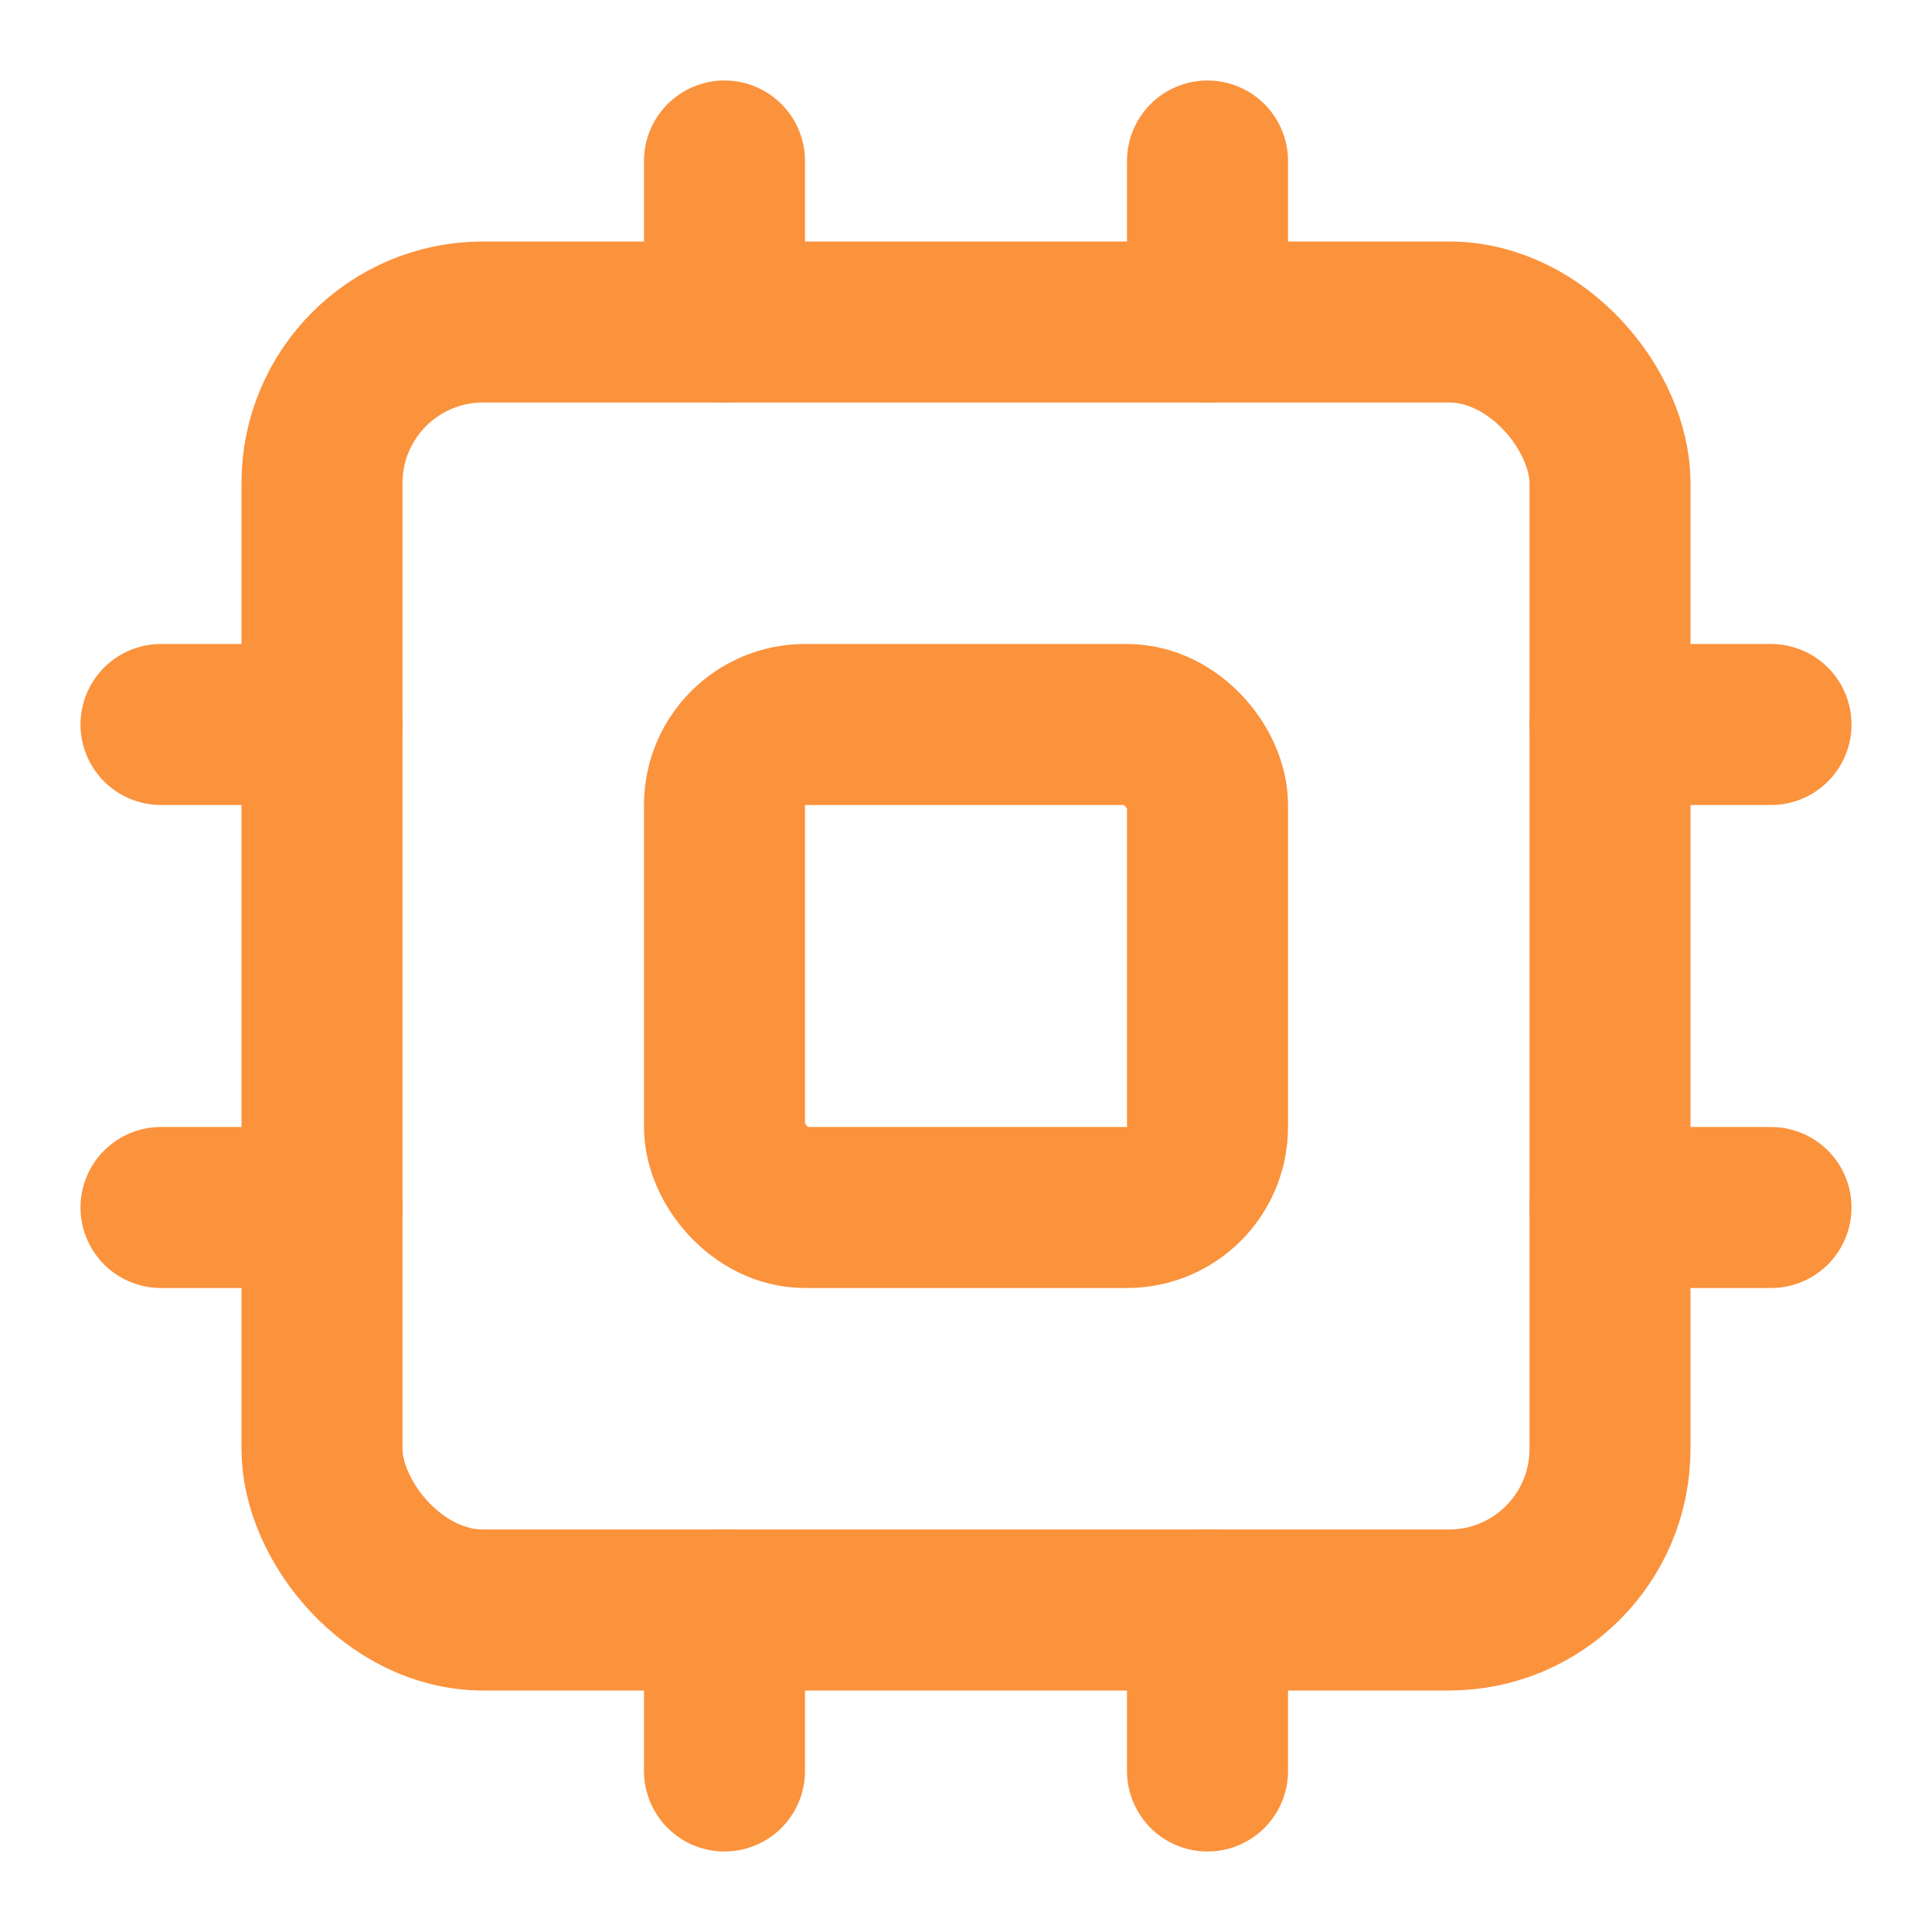
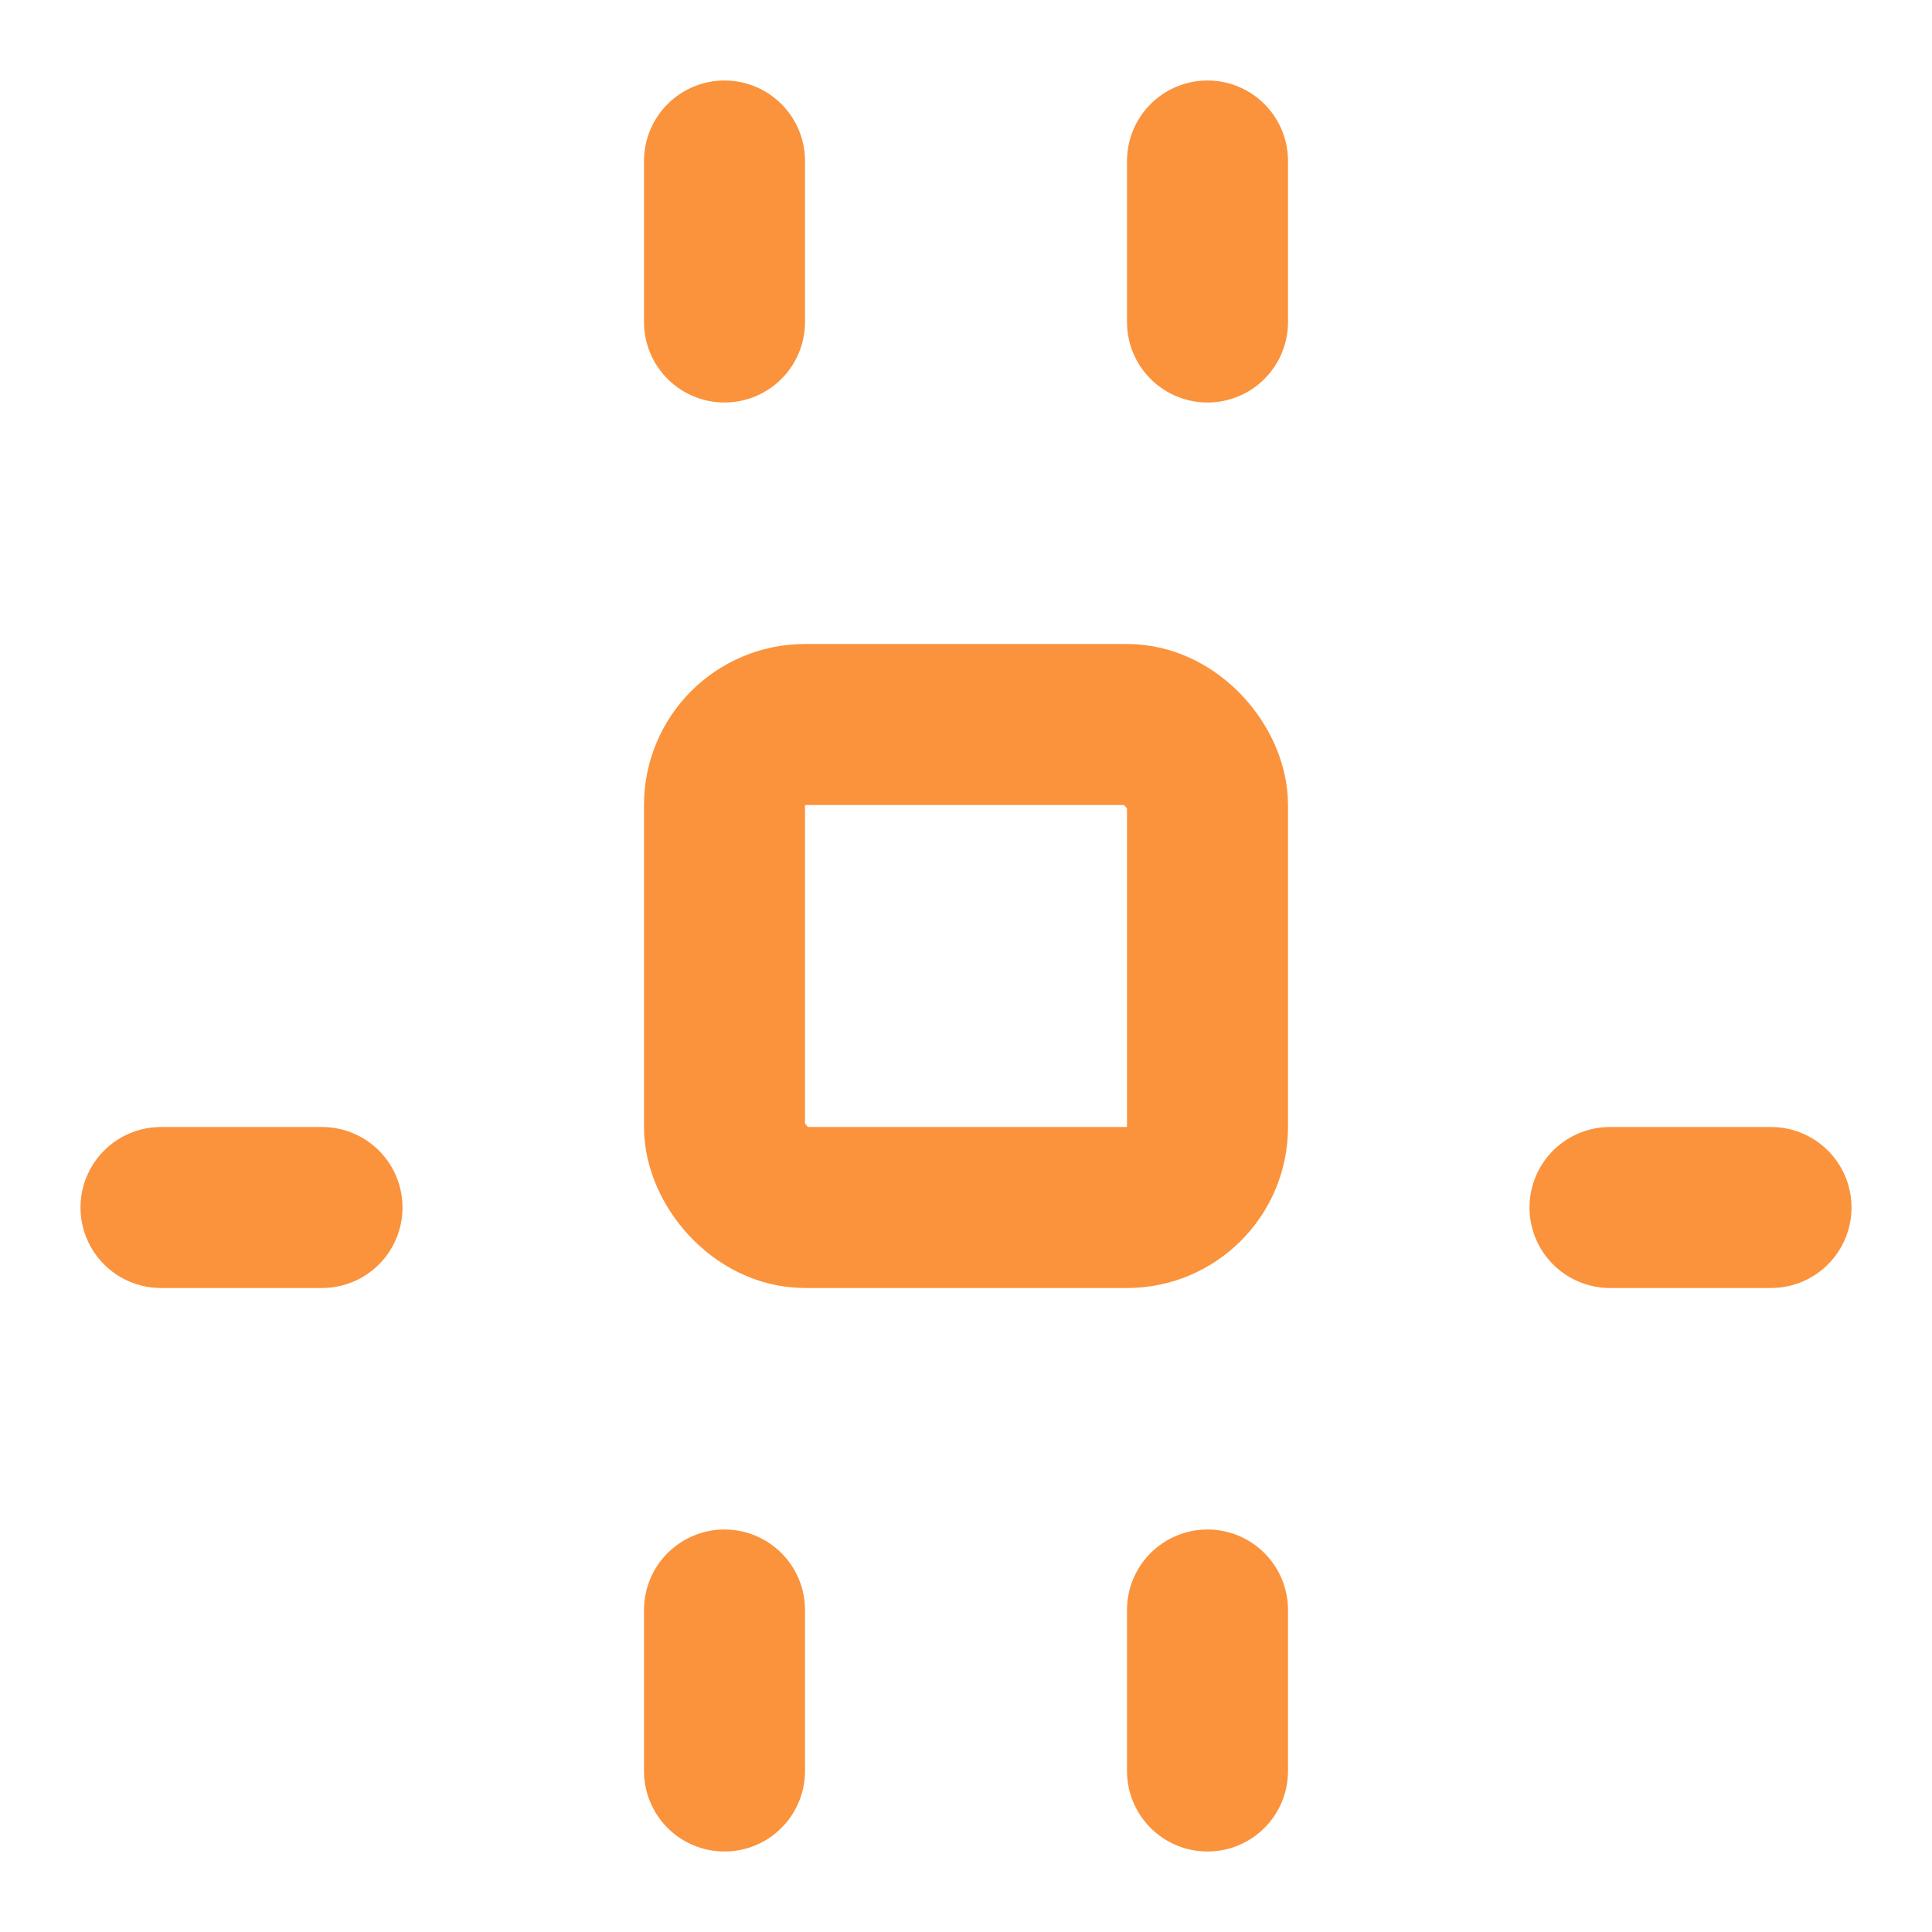
<svg xmlns="http://www.w3.org/2000/svg" width="24" height="24" viewBox="0 0 24 24" fill="none" stroke="#fb923c" stroke-width="2" stroke-linecap="round" stroke-linejoin="round" class="lucide lucide-cpu">
-   <rect width="16" height="16" x="4" y="4" rx="2" class="cz-color-3969787 cz-color-15197412" />
  <rect width="6" height="6" x="9" y="9" rx="1" class="cz-color-3969787 cz-color-15197412" />
  <path d="M15 2v2" class="cz-color-3969787 cz-color-15197412" />
  <path d="M15 20v2" class="cz-color-3969787 cz-color-15197412" />
  <path d="M2 15h2" class="cz-color-3969787 cz-color-15197412" />
-   <path d="M2 9h2" class="cz-color-3969787 cz-color-15197412" />
  <path d="M20 15h2" class="cz-color-3969787 cz-color-15197412" />
-   <path d="M20 9h2" class="cz-color-3969787 cz-color-15197412" />
  <path d="M9 2v2" class="cz-color-3969787 cz-color-15197412" />
  <path d="M9 20v2" class="cz-color-3969787 cz-color-15197412" />
</svg>